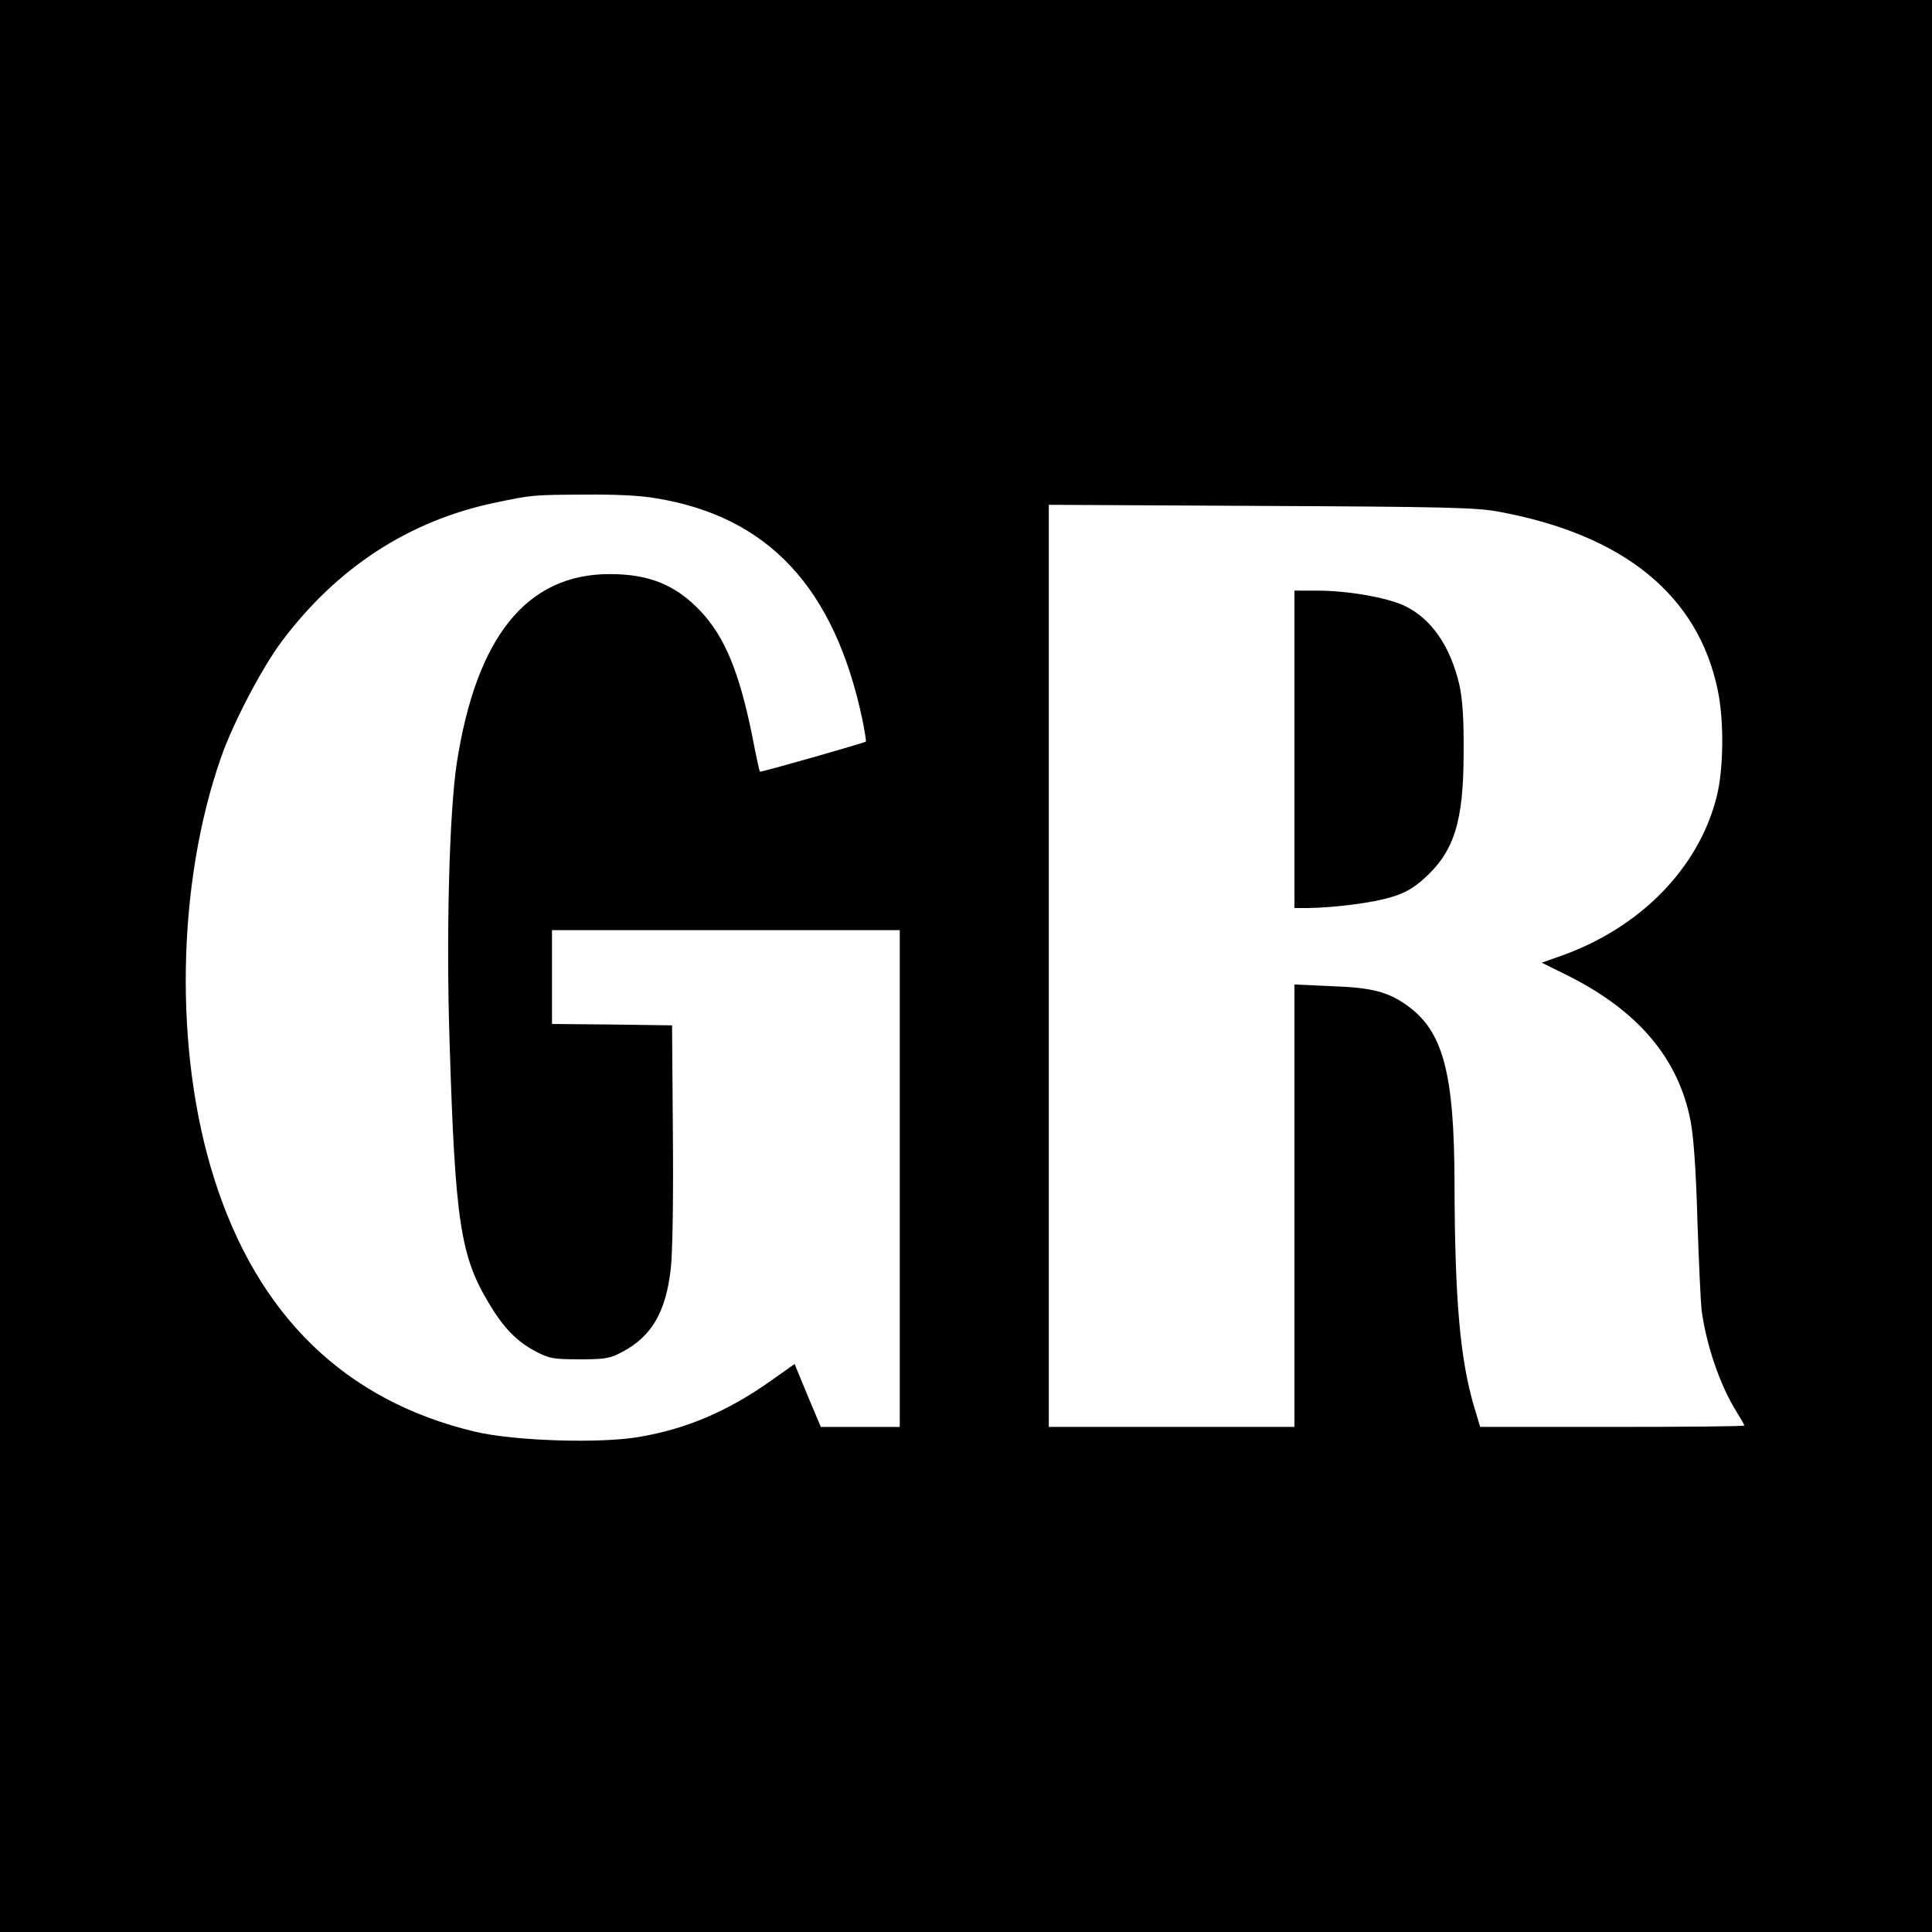
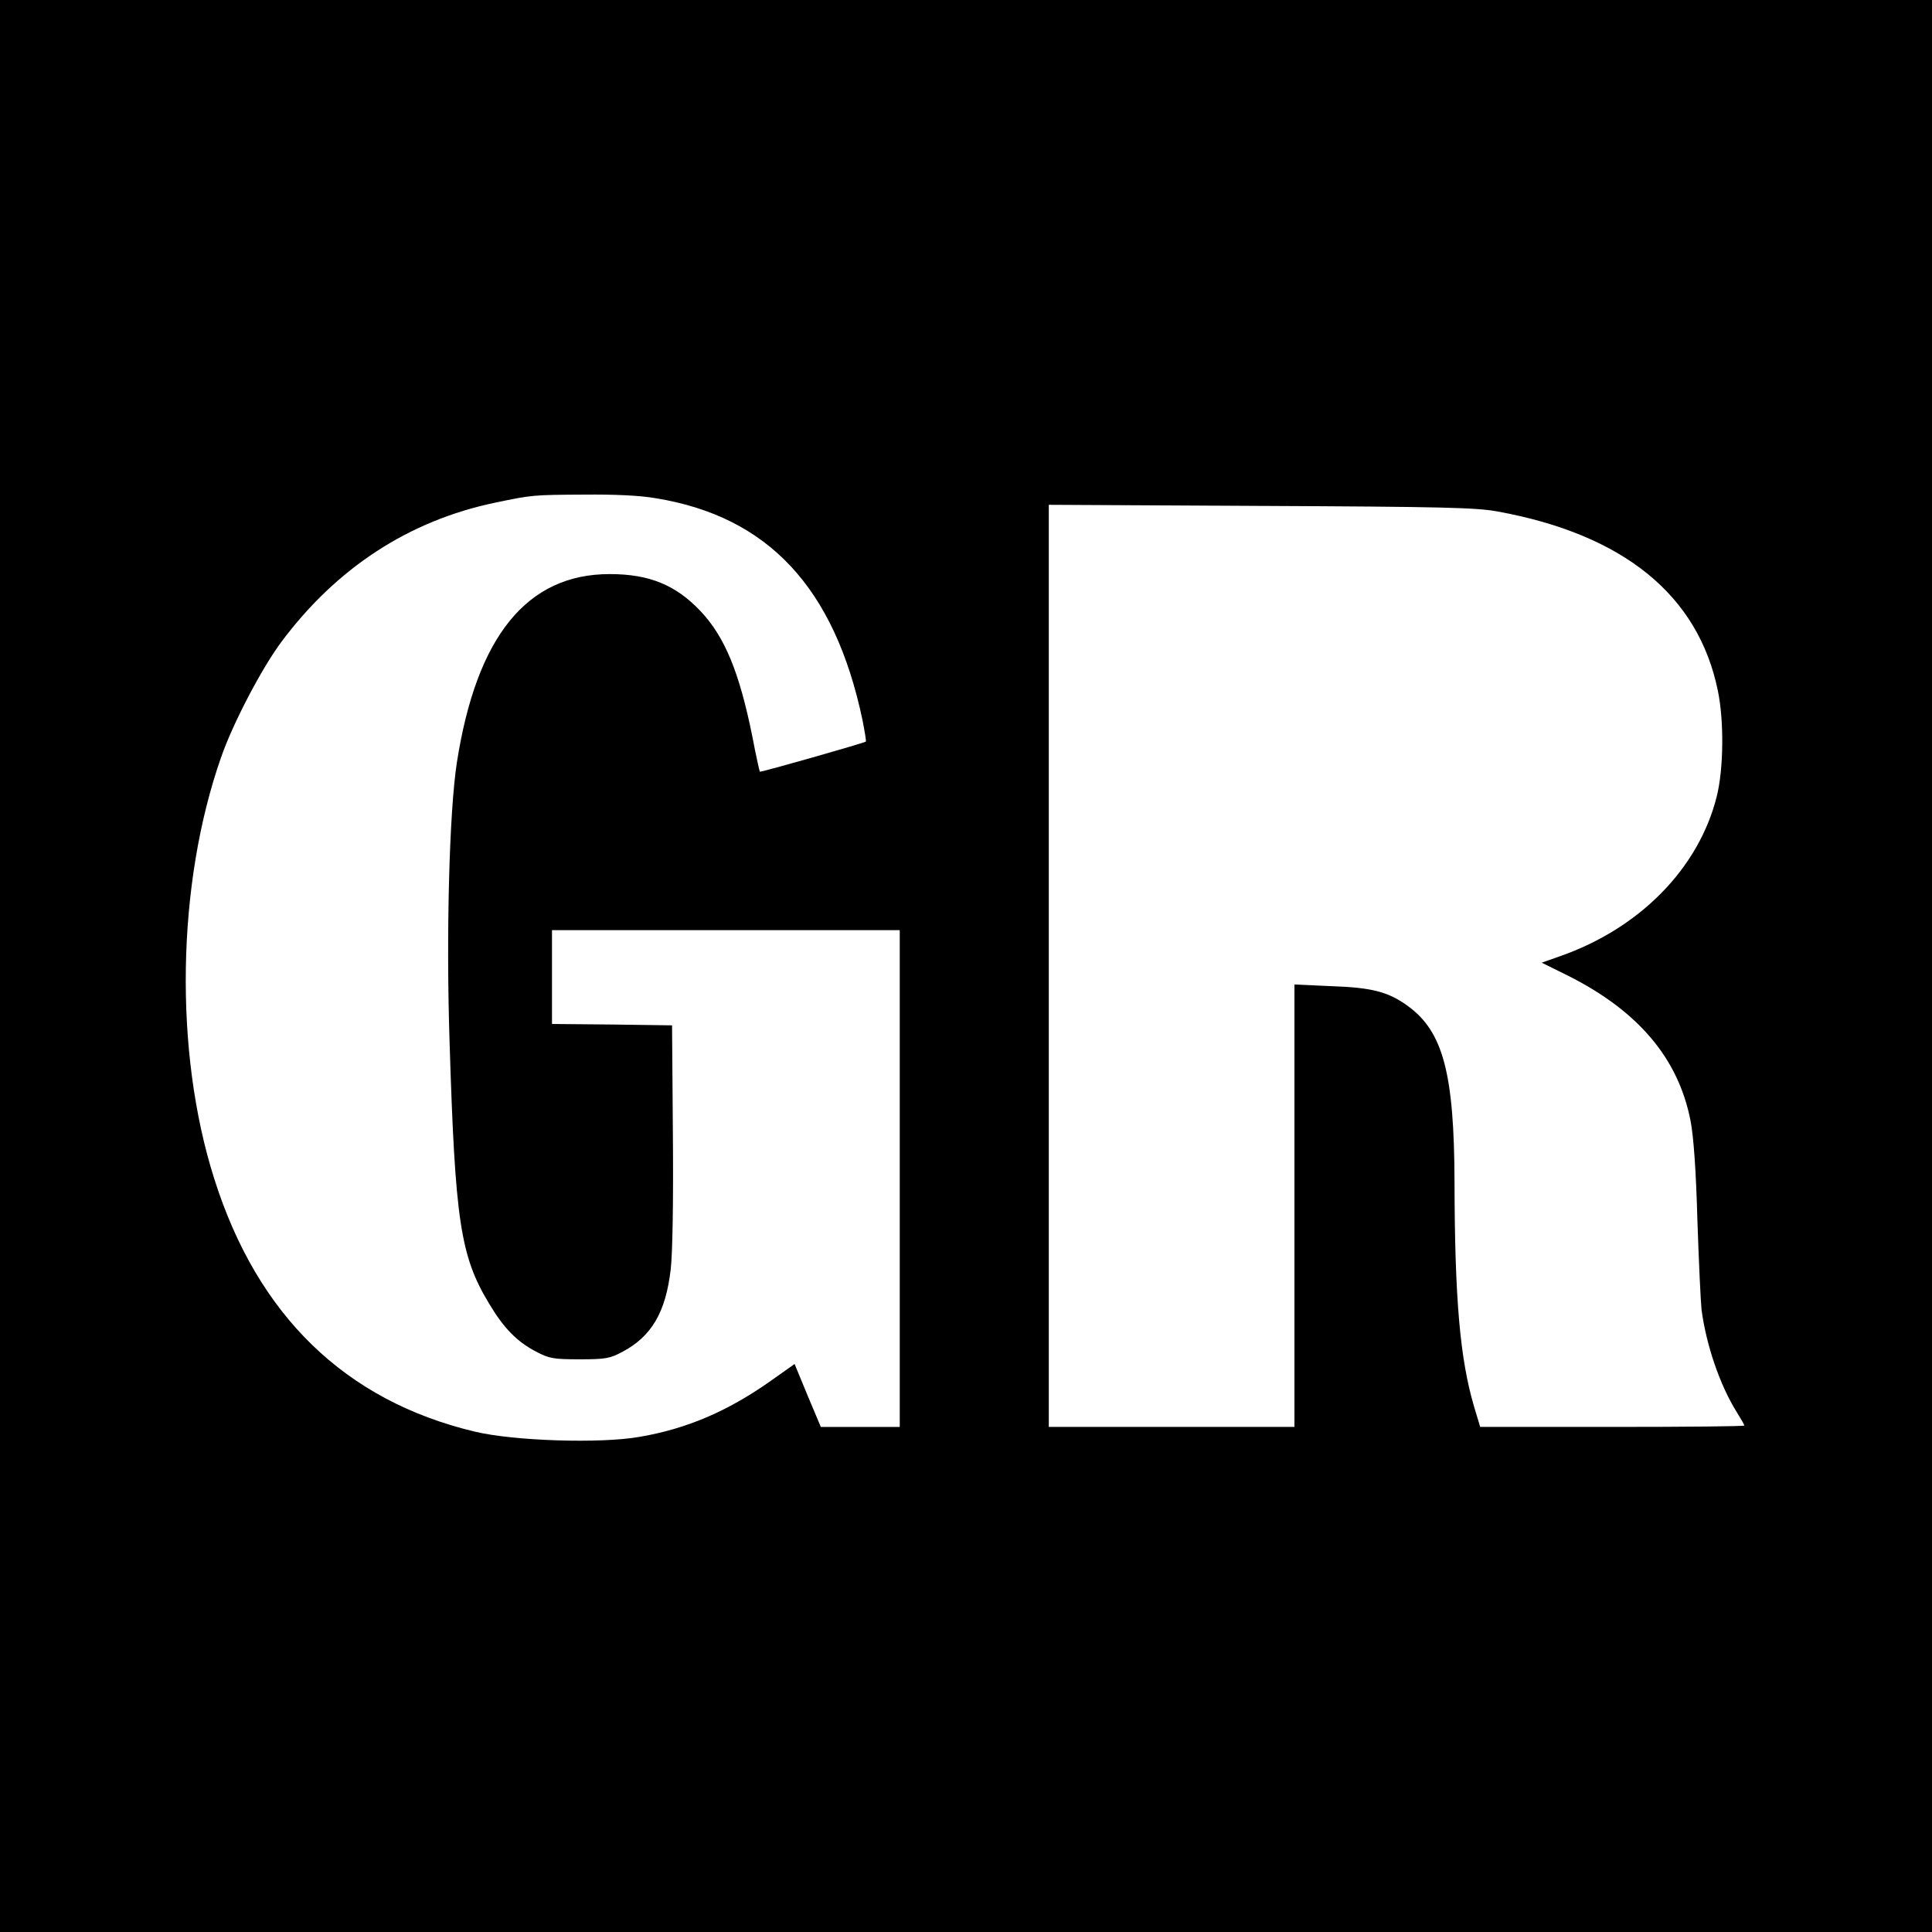
<svg xmlns="http://www.w3.org/2000/svg" version="1.0" width="700pt" height="700pt" viewBox="0 0 700 700" preserveAspectRatio="xMidYMid meet">
  <g transform="translate(0,700) scale(0.1,-0.1)" fill="#000000" stroke="none">
    <path d="M0 3500 l0 -3500 3500 0 3500 0 0 3500 0 3500 -3500 0 -3500 0 0 -3500z m2375 1695 c408 -66 649 -324 750 -804 8 -41 14 -76 12 -78 -6 -5 -381 -112 -384 -109 -1 1 -14 58 -27 127 -47 233 -100 362 -188 455 -90 95 -186 134 -329 134 -300 0 -483 -226 -554 -685 -27 -178 -39 -617 -26 -1013 20 -646 39 -773 143 -945 53 -89 101 -138 170 -174 48 -25 62 -28 158 -28 94 0 110 3 155 27 106 56 157 144 175 298 7 58 10 250 8 490 l-3 395 -217 3 -218 2 0 170 0 170 630 0 630 0 0 -900 0 -900 -143 0 -143 0 -48 114 -47 114 -92 -65 c-151 -106 -299 -170 -470 -199 -141 -25 -455 -15 -597 19 -469 112 -787 420 -944 917 -146 460 -136 1067 25 1526 43 124 148 324 219 419 201 269 463 439 775 504 134 28 136 28 325 29 104 1 198 -3 255 -13z m3050 -48 c457 -83 728 -303 799 -649 23 -110 21 -285 -4 -384 -65 -260 -279 -478 -569 -579 l-65 -23 95 -47 c255 -128 400 -300 444 -525 11 -56 20 -178 25 -360 5 -151 12 -297 15 -325 17 -129 67 -275 128 -372 15 -24 27 -45 27 -48 0 -3 -215 -5 -479 -5 l-478 0 -22 73 c-51 173 -70 388 -71 812 -1 395 -41 547 -169 640 -70 51 -129 67 -278 72 l-133 6 0 -802 0 -801 -445 0 -445 0 0 1671 0 1670 768 -4 c659 -3 780 -6 857 -20z" />
-     <path d="M4690 4285 l0 -575 48 0 c94 1 238 19 304 40 48 14 80 33 117 66 110 99 144 206 144 459 1 121 -4 190 -15 242 -33 143 -103 243 -201 289 -66 30 -206 54 -313 54 l-84 0 0 -575z" />
  </g>
</svg>